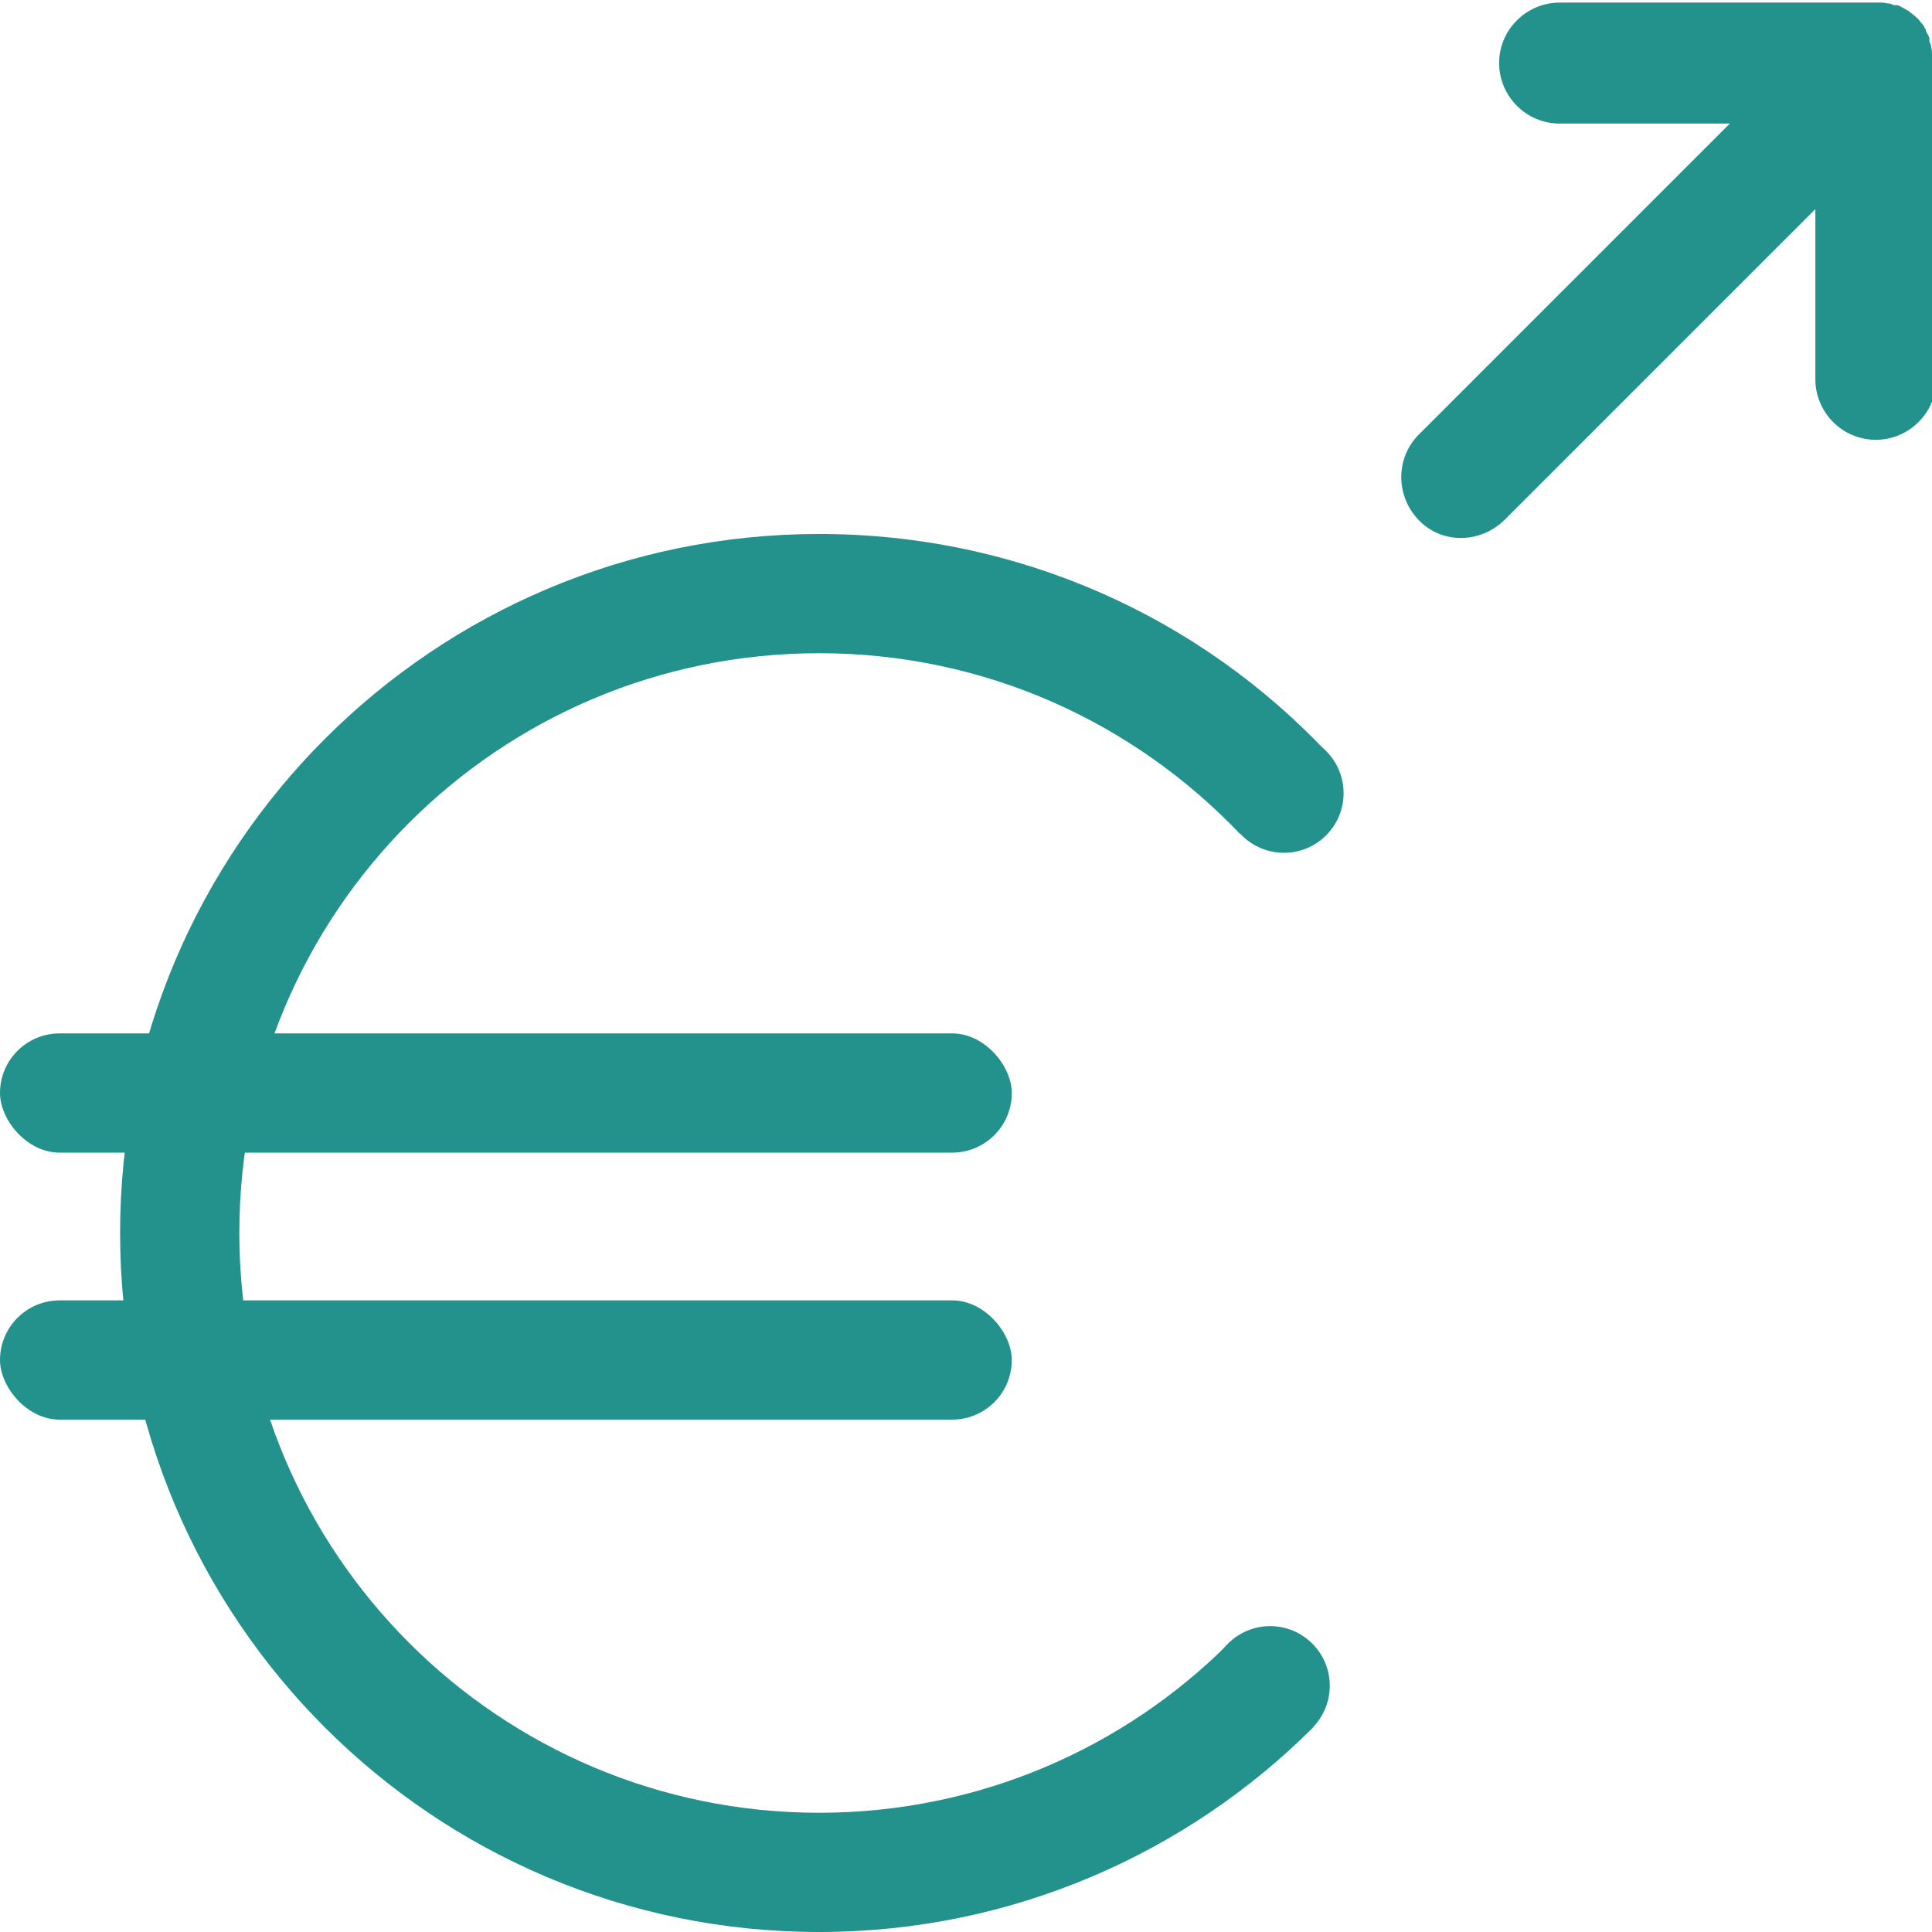
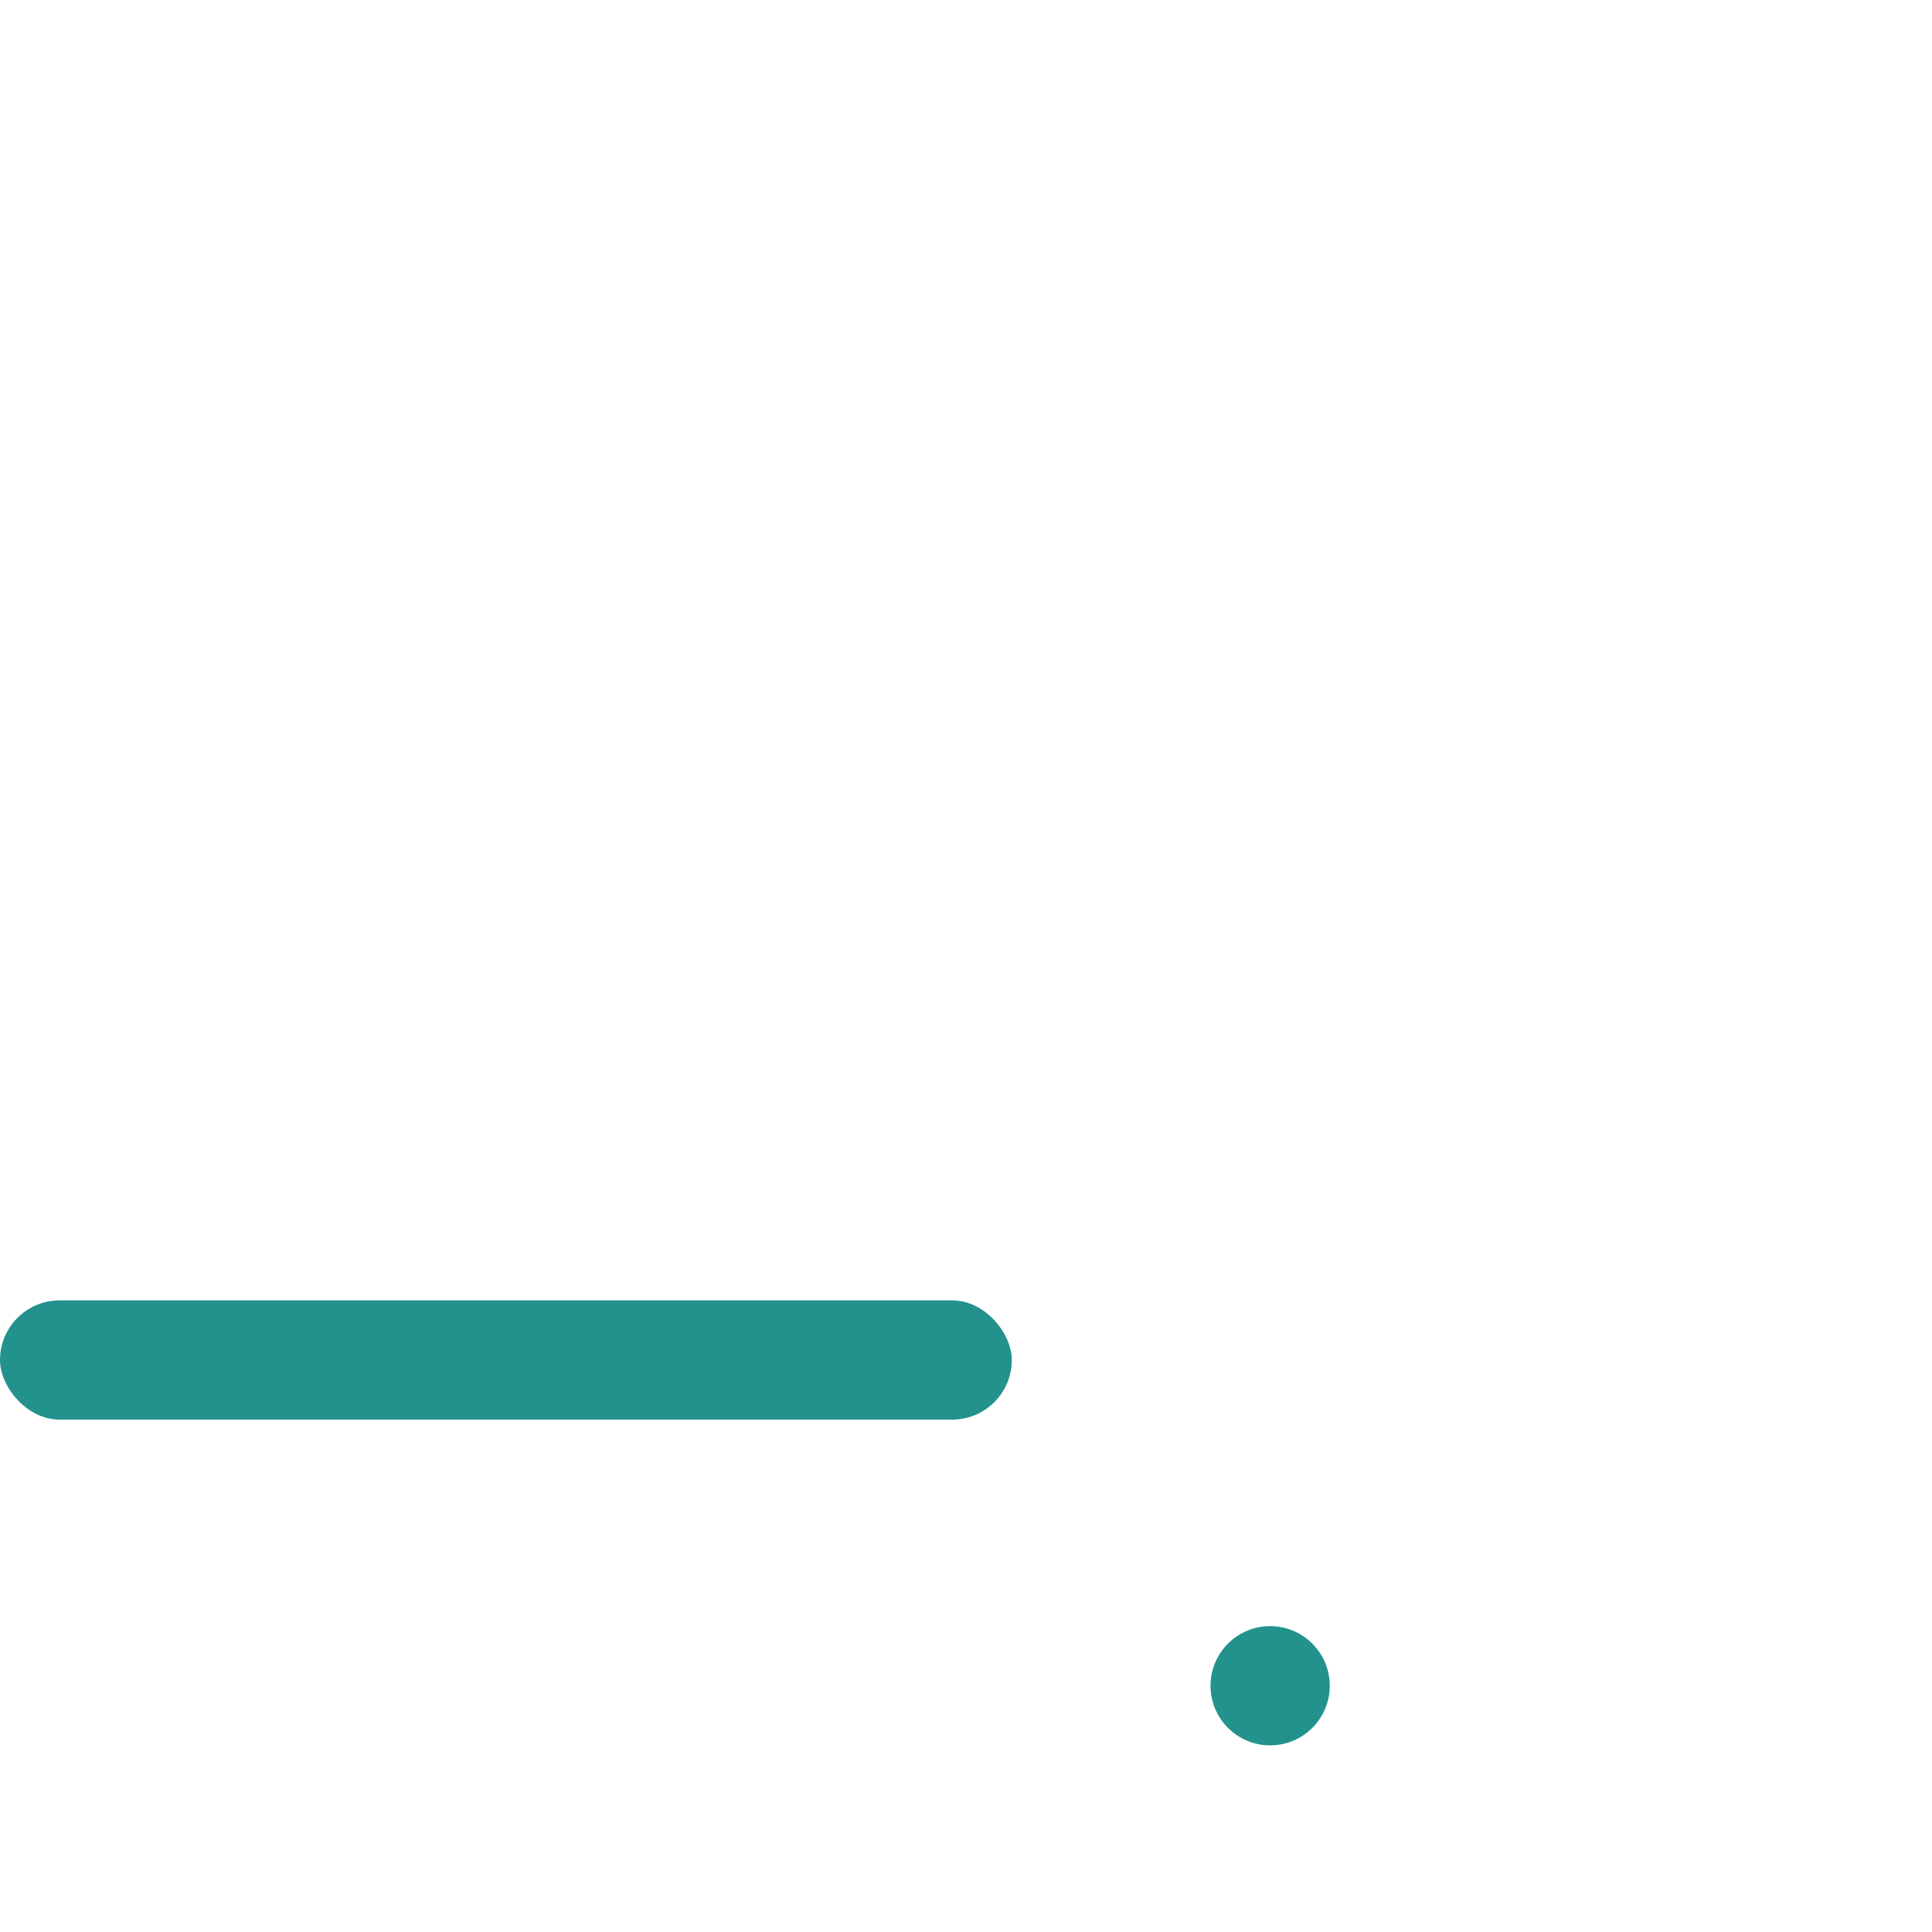
<svg xmlns="http://www.w3.org/2000/svg" id="Pictos" viewBox="0 0 22.36 22.36">
  <defs>
    <style>.cls-1{fill:#23928c;}</style>
  </defs>
  <g>
-     <path class="cls-1" d="M15.36,8.71c-1.47-1.56-3.56-2.53-5.88-2.53C5.02,6.18,1.39,9.8,1.39,14.27s3.62,8.09,8.09,8.09c2.23,0,4.26-.91,5.72-2.37l-.98-.97c-1.21,1.21-2.89,1.96-4.74,1.96-3.7,0-6.71-3-6.71-6.71s3-6.71,6.71-6.71c1.92,0,3.64,.8,4.87,2.09" />
    <circle class="cls-1" cx="14.7" cy="19.51" r=".69" />
-     <circle class="cls-1" cx="14.86" cy="9.18" r=".69" />
-     <rect class="cls-1" x="0" y="11.96" width="11.71" height="1.38" rx=".69" ry=".69" />
    <rect class="cls-1" x="0" y="15.05" width="11.71" height="1.38" rx=".69" ry=".69" />
  </g>
-   <path class="cls-1" d="M22.36,4.35V.71s0,0,0-.01c0,0,0-.01,0-.02,0-.02,0-.04,0-.05h0s0-.06-.01-.09c0-.02-.01-.04-.02-.06h0s0-.03,0-.04c-.01-.03-.03-.06-.04-.08,0,0,0-.02-.01-.03h0s-.02-.04-.03-.05c-.02-.02-.04-.05-.06-.07h0s-.07-.06-.11-.09h-.01s-.02-.02-.03-.02c-.03-.02-.05-.03-.08-.04,0,0-.02,0-.03,0h-.01s-.04-.02-.06-.02c-.02,0-.05-.01-.08-.01h0s-.04,0-.06,0c0,0-.01,0-.02,0,0,0,0,0-.01,0h-3.64c-.38,0-.7,.31-.7,.7,0,.38,.31,.7,.7,.7h1.97l-3.6,3.6c-.27,.27-.27,.71,0,.99s.71,.27,.99,0l3.6-3.6v1.97c0,.38,.31,.7,.7,.7,.38,0,.7-.31,.7-.7Z" />
</svg>